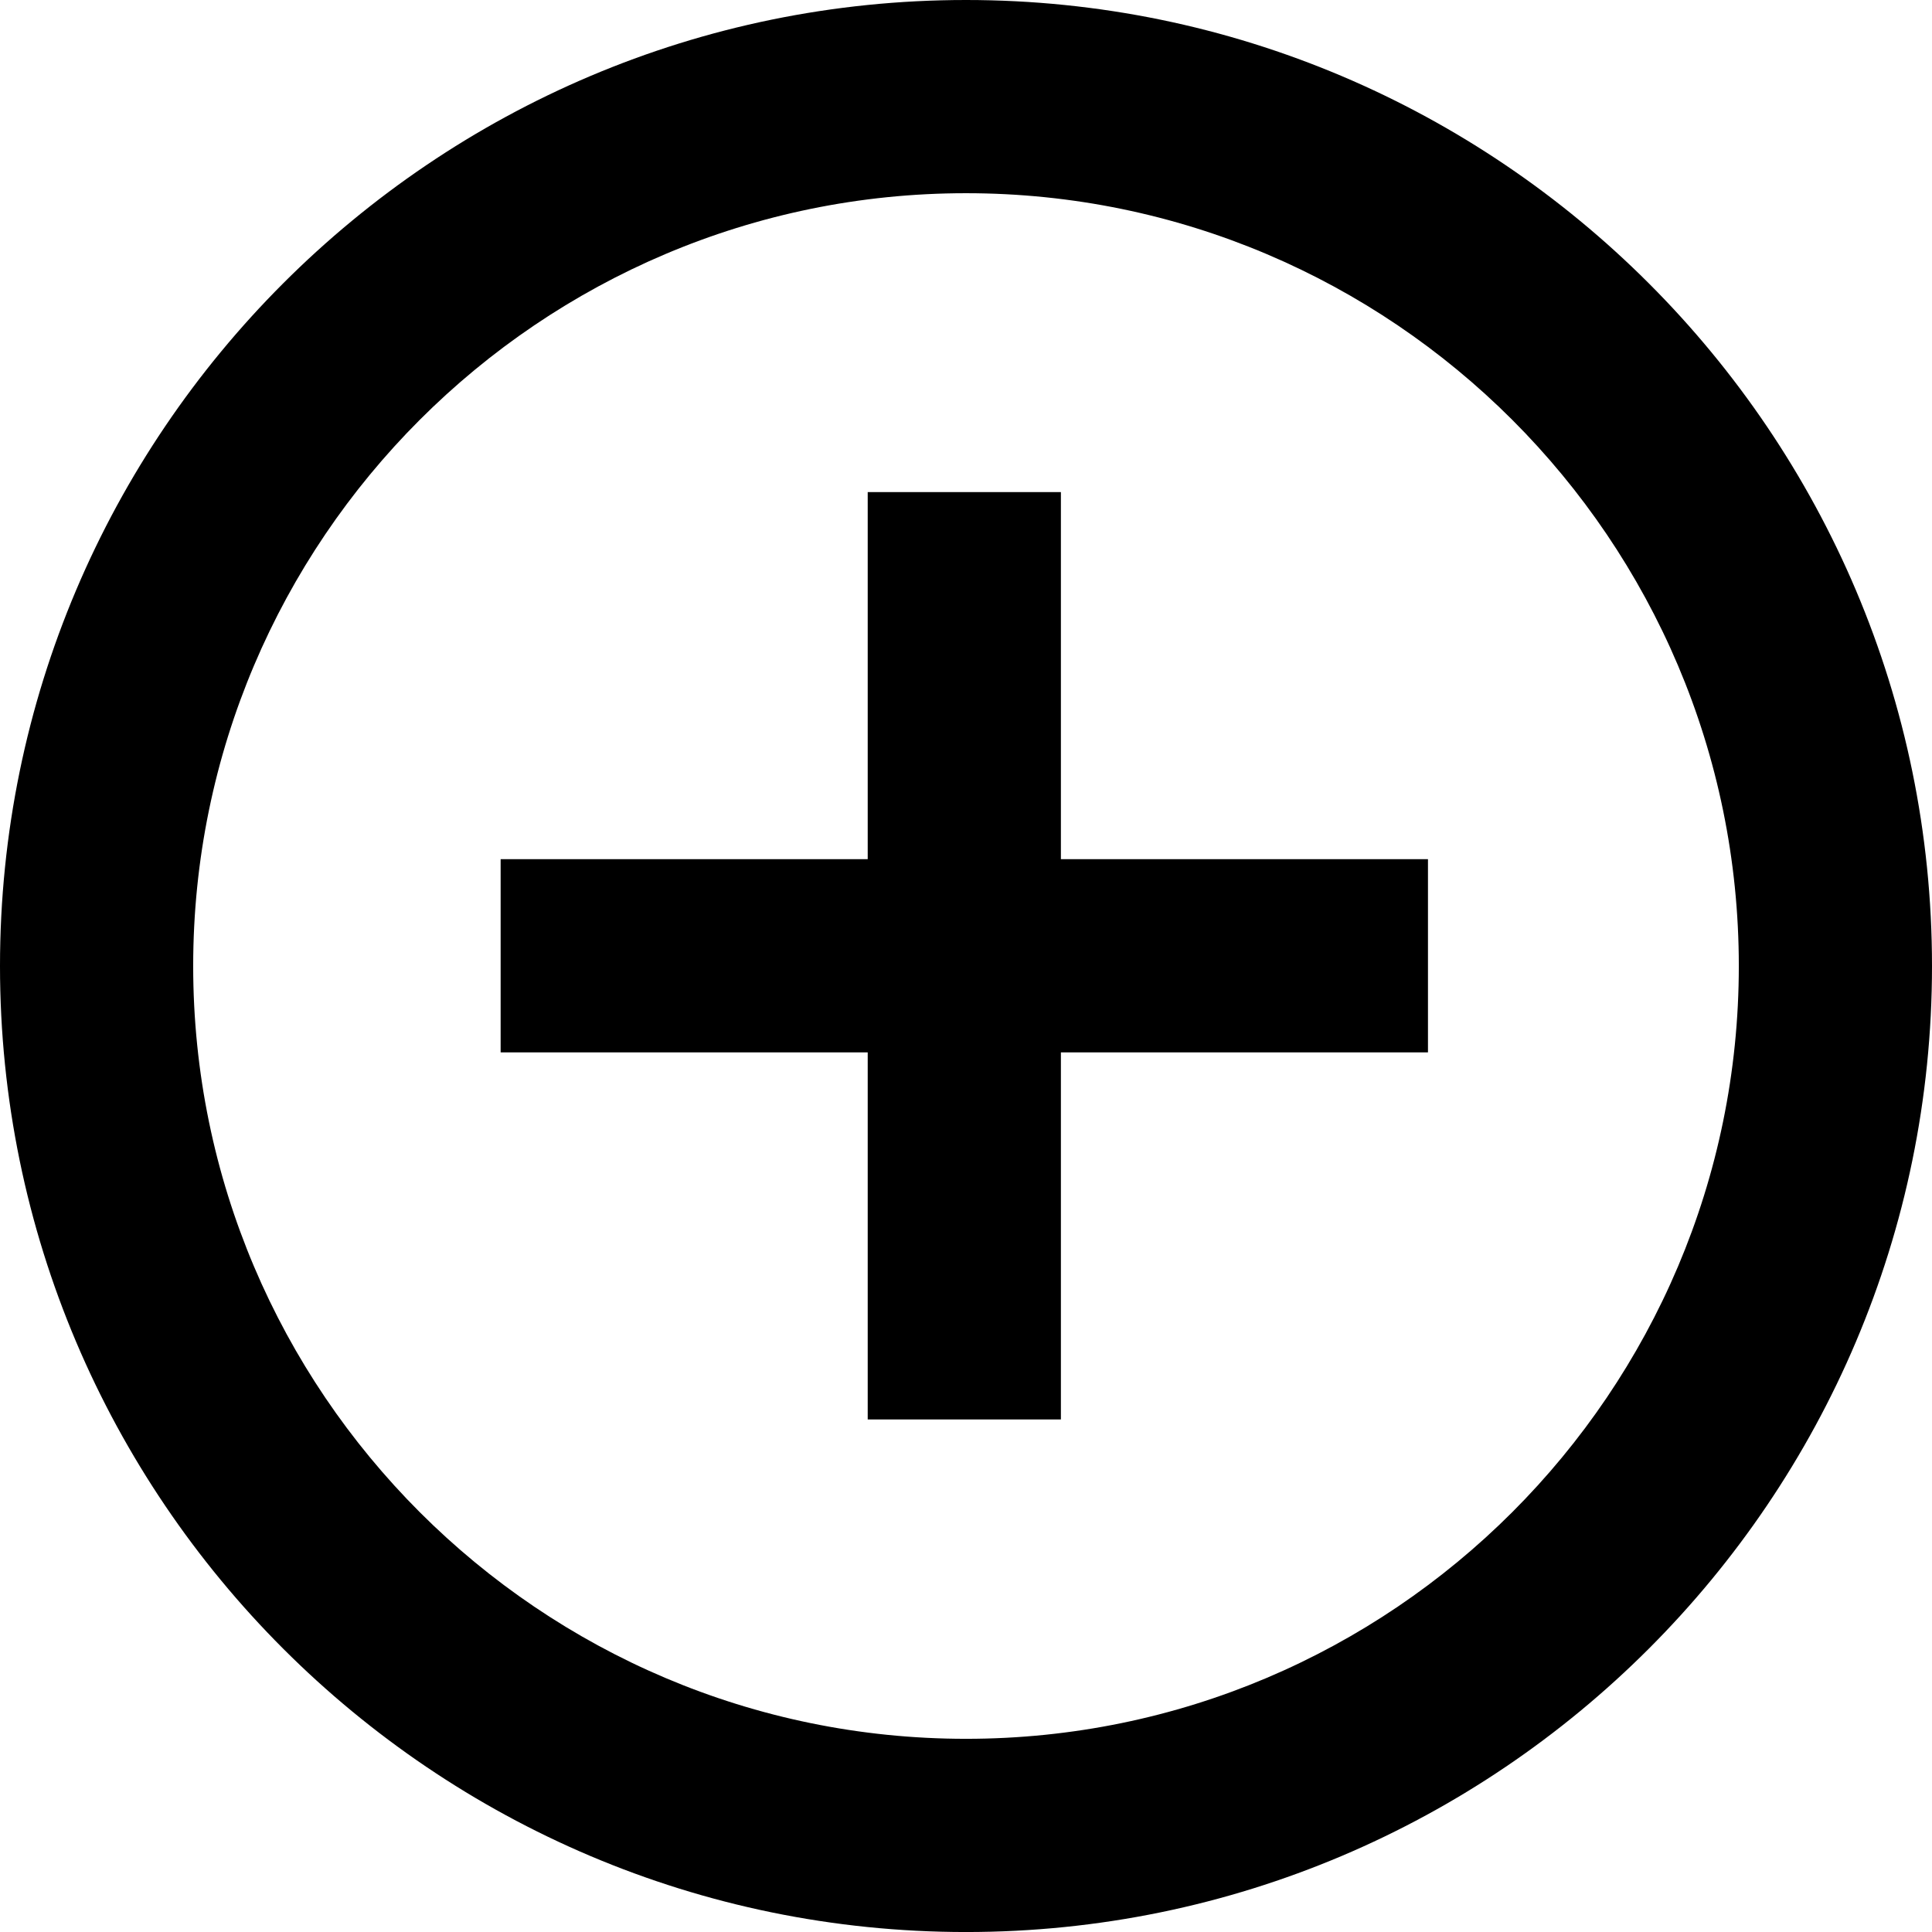
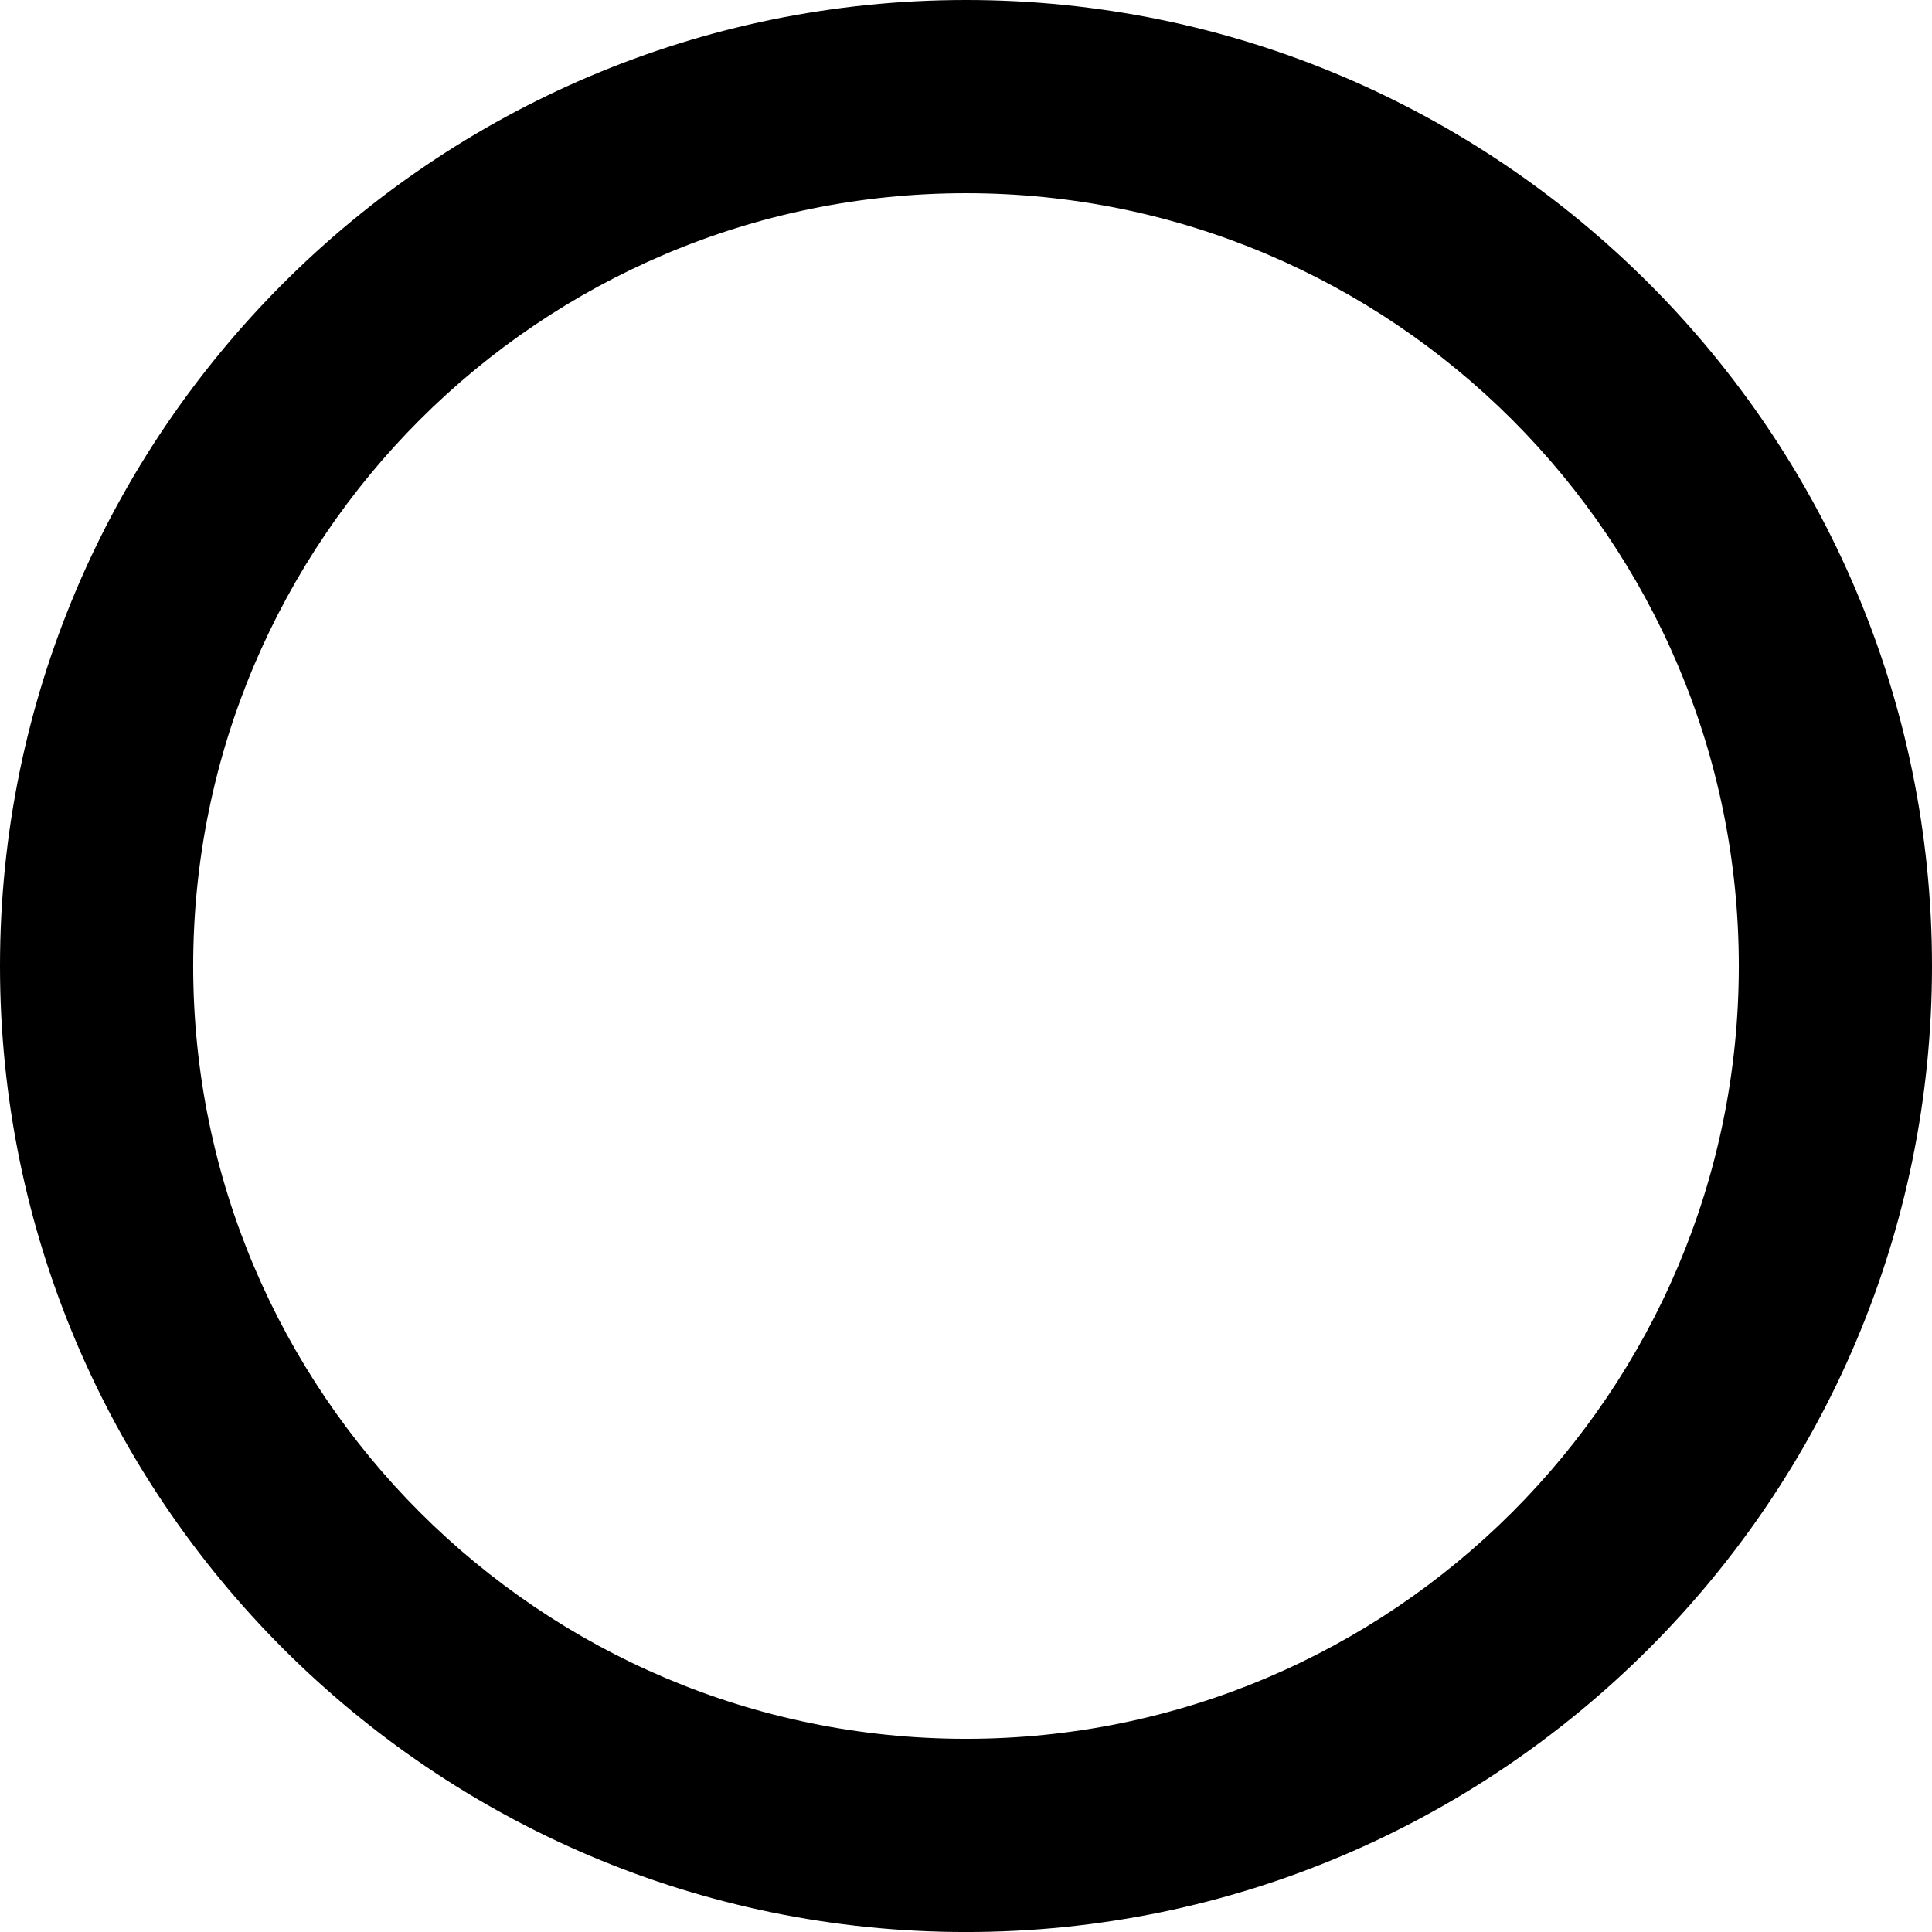
<svg xmlns="http://www.w3.org/2000/svg" xml:space="preserve" style="enable-background:new 0 0 83.017 83.018;" viewBox="0 0 83.017 83.018" y="0px" x="0px" version="1.1">
  <g id="Layer_85">
-     <path d="M41.509,0C18.62,0,0,18.621,0,41.509s18.62,41.509,41.509,41.509c22.888,0,41.508-18.621,41.508-41.509S64.396,0,41.509,0z    M41.509,74.716c-18.311,0-33.208-14.896-33.208-33.207S23.198,8.302,41.509,8.302s33.207,14.896,33.207,33.207   S59.819,74.716,41.509,74.716z" />
-     <polygon points="45.586,21.145 37.285,21.145 37.285,36.918 21.512,36.918 21.512,45.22 37.285,45.22 37.285,60.993 45.586,60.993    45.586,45.22 61.359,45.22 61.359,36.918 45.586,36.918" />
+     <path d="M41.509,0C18.62,0,0,18.621,0,41.509s18.62,41.509,41.509,41.509c22.888,0,41.508-18.621,41.508-41.509S64.396,0,41.509,0z    M41.509,74.716c-18.311,0-33.208-14.896-33.208-33.207S23.198,8.302,41.509,8.302s33.207,14.896,33.207,33.207   S59.819,74.716,41.509,74.716" />
  </g>
  <g id="Layer_1">
</g>
</svg>